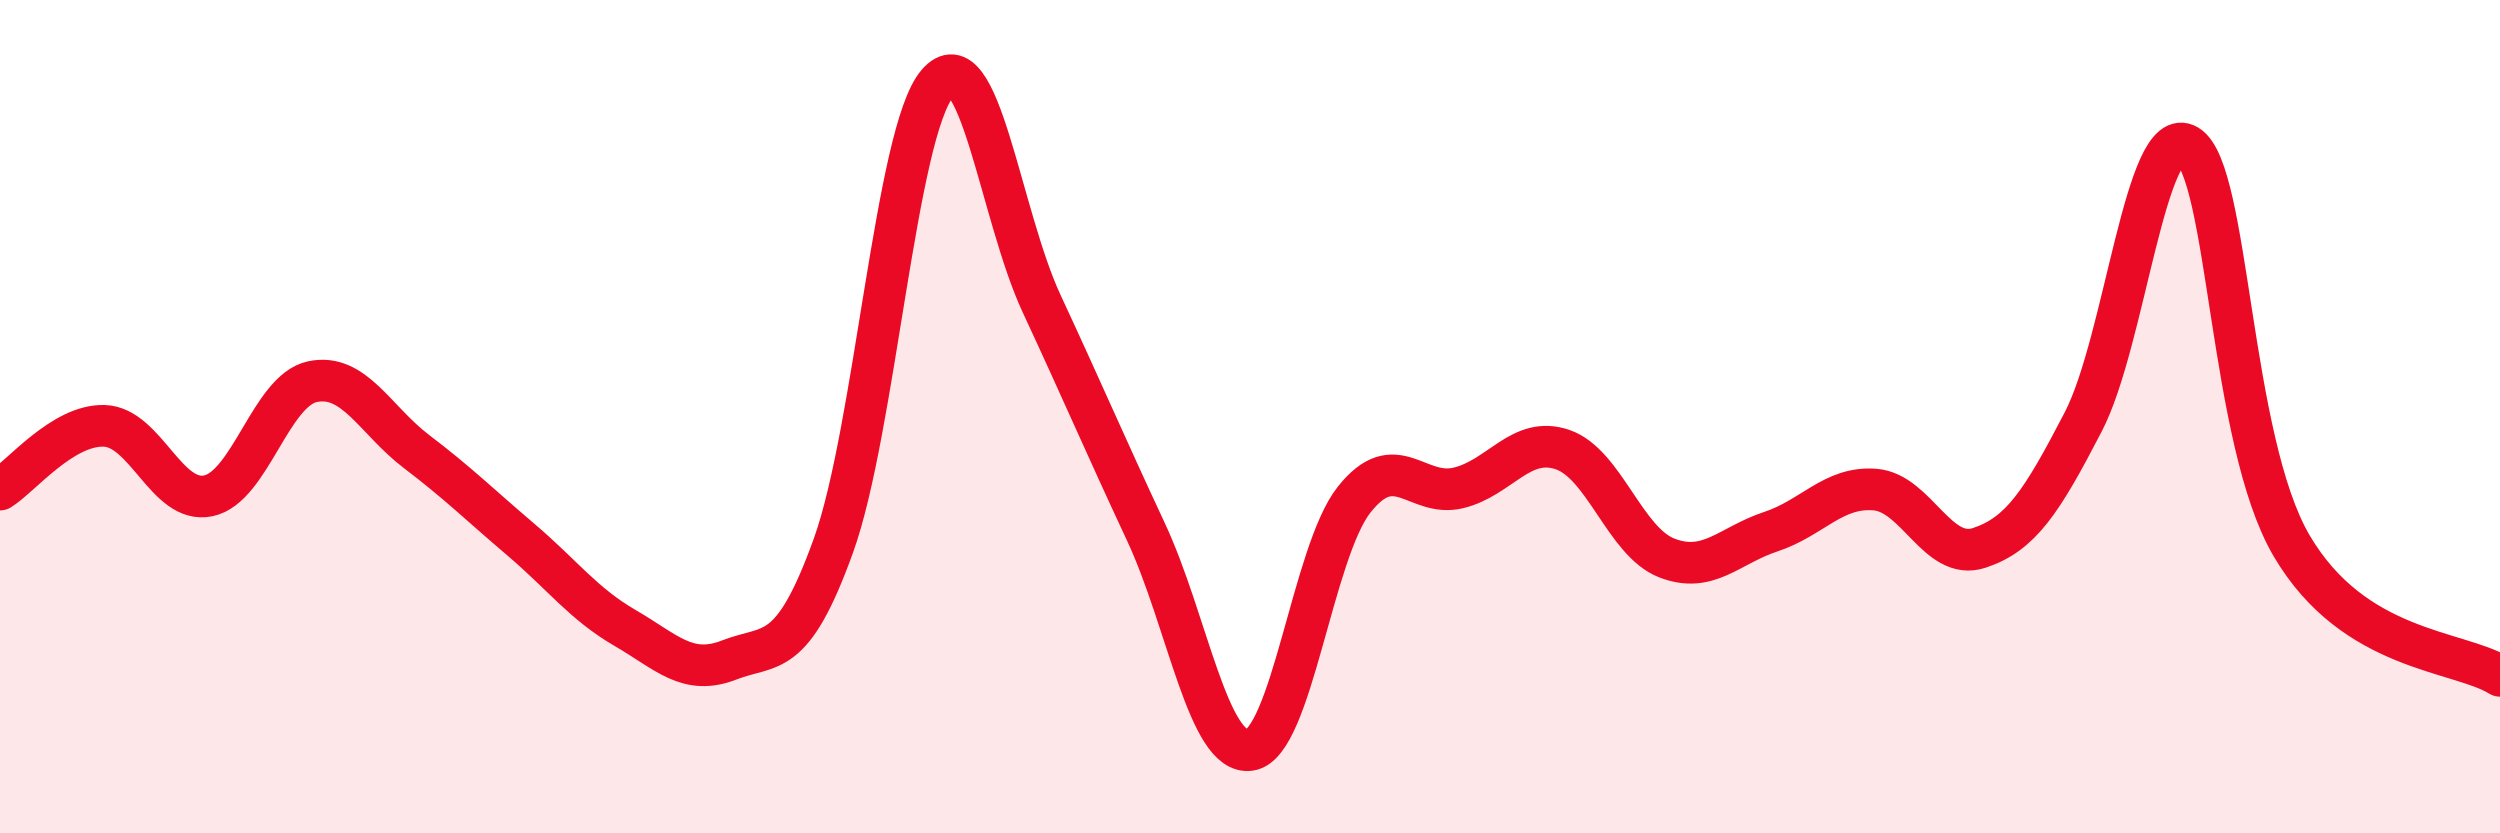
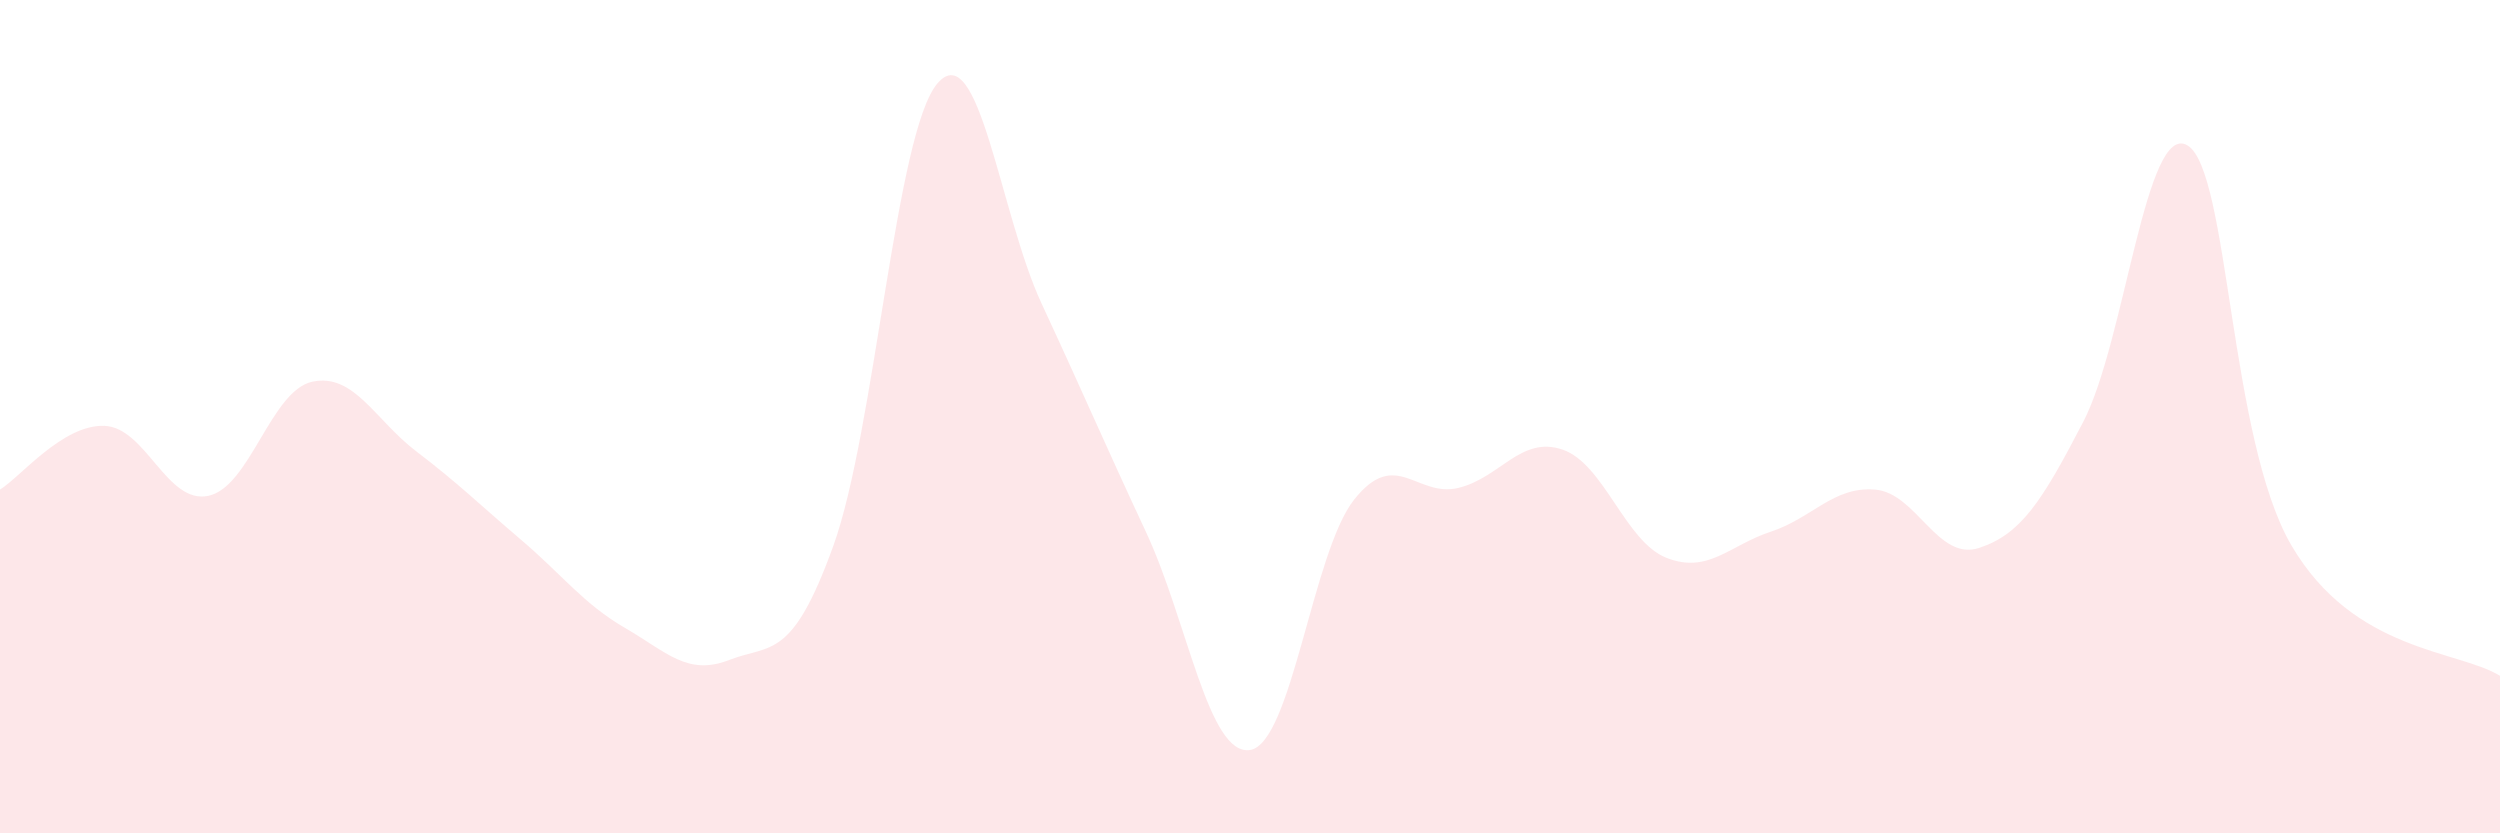
<svg xmlns="http://www.w3.org/2000/svg" width="60" height="20" viewBox="0 0 60 20">
  <path d="M 0,11.75 C 0.5,11.44 1.5,10.19 2.5,10.22 C 3.5,10.25 4,12.11 5,11.9 C 6,11.69 6.5,9.37 7.5,9.16 C 8.5,8.95 9,10.08 10,10.84 C 11,11.6 11.5,12.1 12.5,12.95 C 13.5,13.8 14,14.49 15,15.07 C 16,15.65 16.5,16.23 17.5,15.84 C 18.5,15.45 19,15.87 20,13.1 C 21,10.33 21.5,3.16 22.5,2 C 23.5,0.84 24,5.14 25,7.29 C 26,9.44 26.5,10.62 27.5,12.76 C 28.5,14.9 29,18.15 30,18 C 31,17.85 31.5,13.25 32.5,11.99 C 33.5,10.73 34,11.95 35,11.71 C 36,11.47 36.5,10.45 37.5,10.79 C 38.5,11.13 39,13 40,13.39 C 41,13.78 41.5,13.09 42.5,12.76 C 43.5,12.43 44,11.67 45,11.75 C 46,11.83 46.5,13.48 47.5,13.15 C 48.5,12.82 49,12.05 50,10.12 C 51,8.19 51.5,2.89 52.5,3.49 C 53.5,4.09 53.5,10.55 55,13.1 C 56.5,15.65 59,15.6 60,16.22L60 20L0 20Z" fill="#EB0A25" opacity="0.1" stroke-linecap="round" stroke-linejoin="round" />
-   <path d="M 0,11.75 C 0.5,11.44 1.5,10.19 2.5,10.22 C 3.5,10.25 4,12.11 5,11.9 C 6,11.69 6.5,9.37 7.5,9.16 C 8.5,8.95 9,10.08 10,10.84 C 11,11.6 11.5,12.1 12.5,12.95 C 13.5,13.8 14,14.49 15,15.07 C 16,15.65 16.5,16.23 17.5,15.84 C 18.5,15.45 19,15.87 20,13.1 C 21,10.33 21.5,3.16 22.5,2 C 23.5,0.84 24,5.14 25,7.29 C 26,9.44 26.5,10.62 27.5,12.76 C 28.5,14.9 29,18.15 30,18 C 31,17.85 31.5,13.25 32.5,11.99 C 33.5,10.73 34,11.95 35,11.71 C 36,11.47 36.5,10.45 37.5,10.79 C 38.5,11.13 39,13 40,13.39 C 41,13.78 41.5,13.09 42.5,12.76 C 43.5,12.43 44,11.67 45,11.75 C 46,11.83 46.5,13.48 47.5,13.15 C 48.5,12.82 49,12.05 50,10.12 C 51,8.19 51.5,2.89 52.5,3.49 C 53.5,4.09 53.5,10.55 55,13.1 C 56.5,15.65 59,15.6 60,16.22" stroke="#EB0A25" stroke-width="1" fill="none" stroke-linecap="round" stroke-linejoin="round" />
</svg>